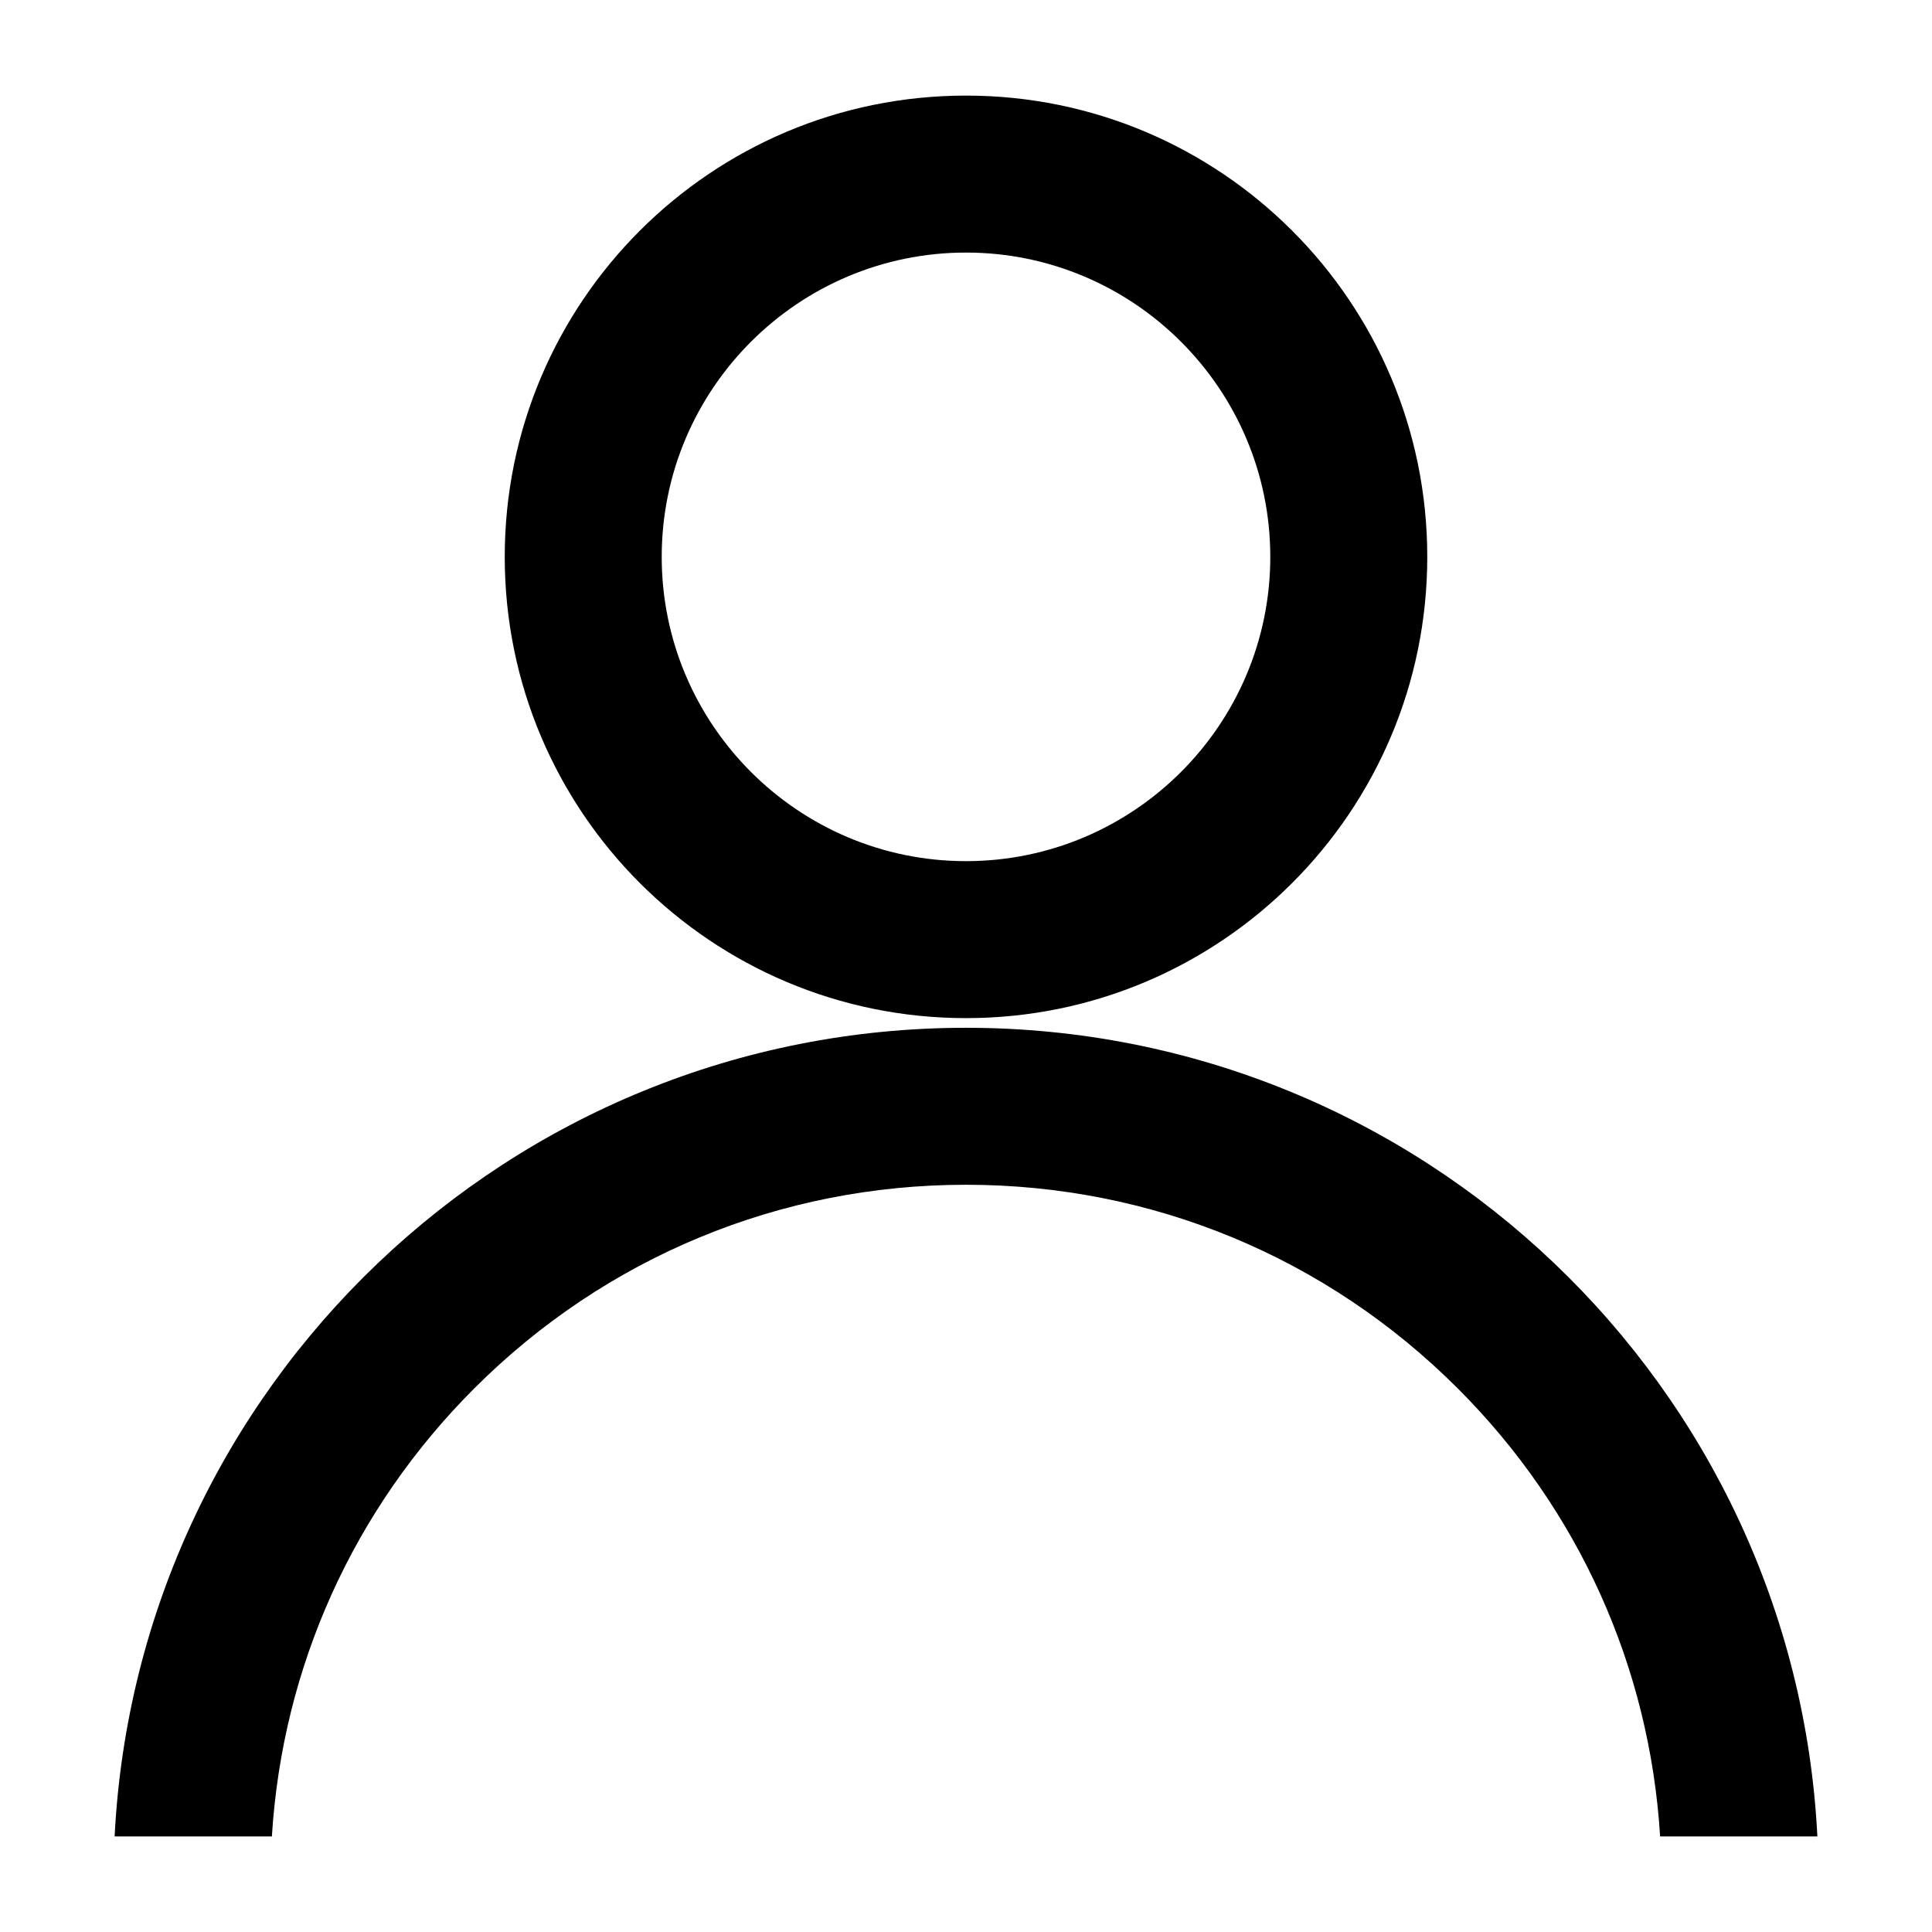
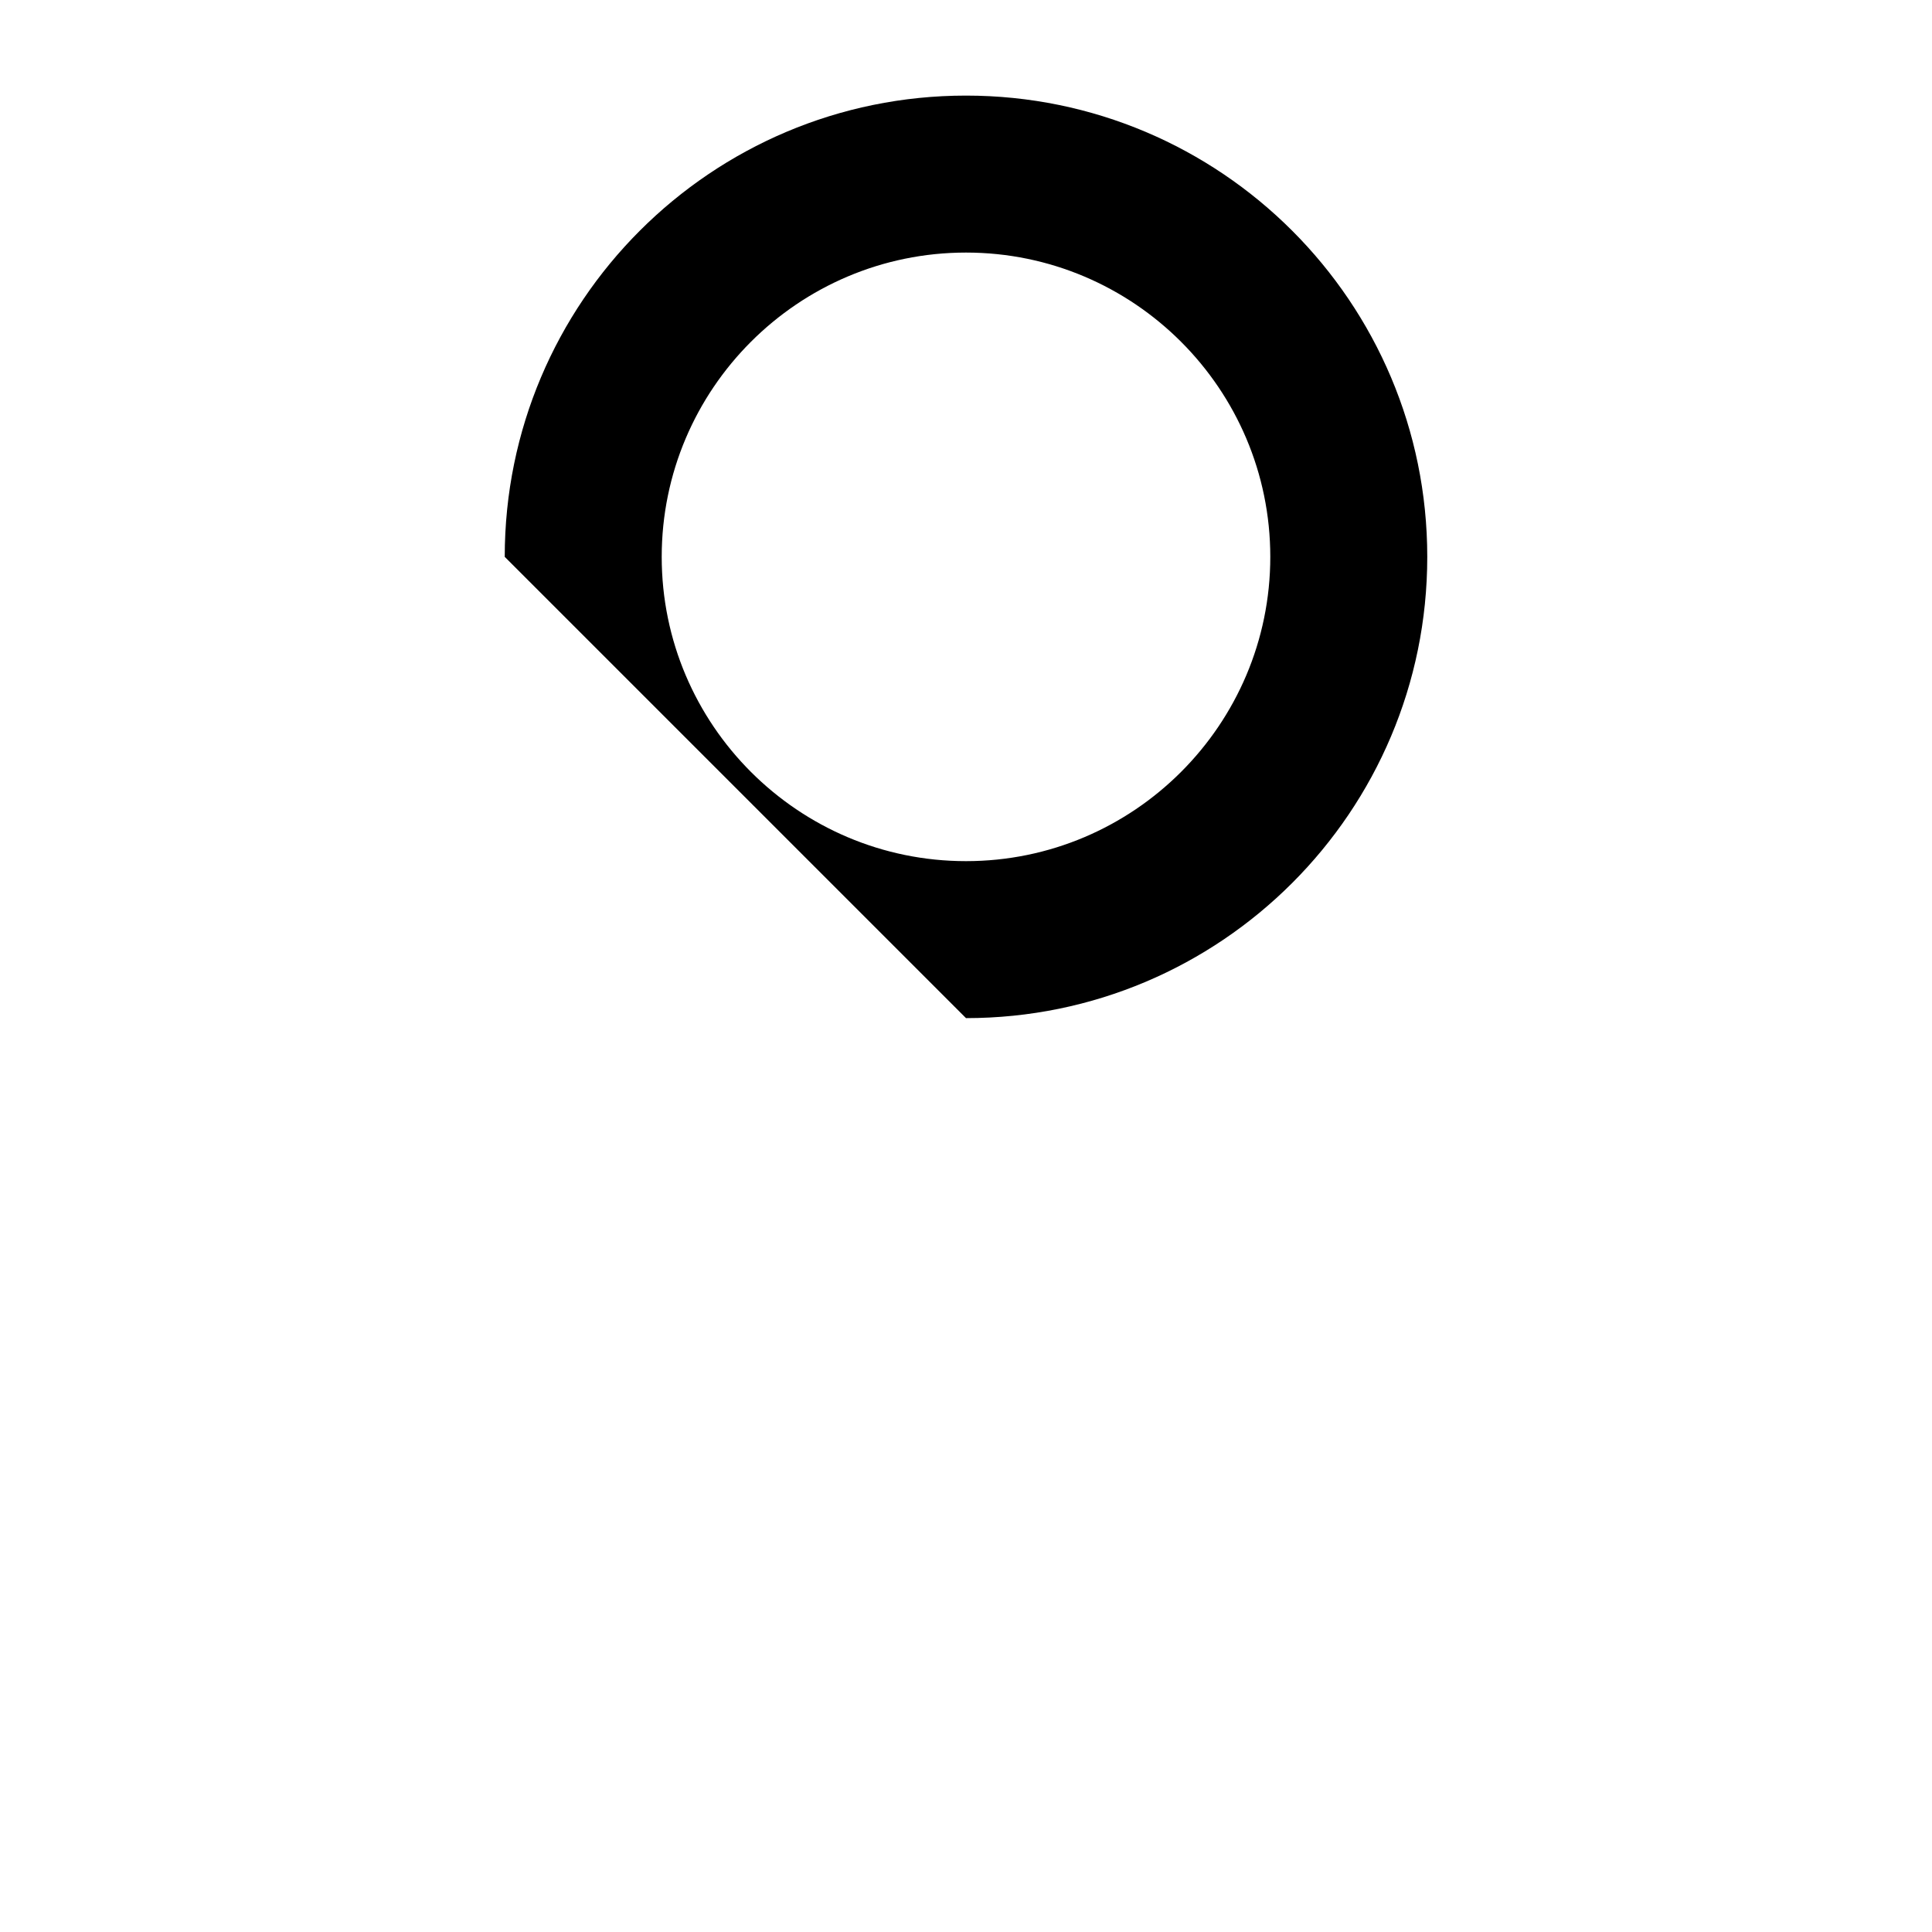
<svg xmlns="http://www.w3.org/2000/svg" version="1.1" id="Layer_1" x="0px" y="0px" width="800px" height="800px" viewBox="0 0 800 800" xml:space="preserve">
  <g>
-     <path d="M400,421.584c105.486,0,191-85.514,191-191s-85.514-191-191-191s-191,85.514-191,191S294.514,421.584,400,421.584z M400,104.583c69.477,0,126,56.523,126,126s-56.523,126-126,126s-126-56.523-126-126S330.523,104.583,400,104.583z" />
-     <path d="M400,425.584c-188.864,0-343.086,148.318-352.541,334.832h65.122c4.335-70.092,33.681-135.389,83.771-185.479 c54.396-54.396,126.72-84.354,203.647-84.354s149.251,29.957,203.646,84.354c50.092,50.09,79.438,115.387,83.771,185.479h65.123 C743.086,573.902,588.864,425.584,400,425.584z" />
+     <path d="M400,421.584c105.486,0,191-85.514,191-191s-85.514-191-191-191s-191,85.514-191,191z M400,104.583c69.477,0,126,56.523,126,126s-56.523,126-126,126s-126-56.523-126-126S330.523,104.583,400,104.583z" />
  </g>
</svg>